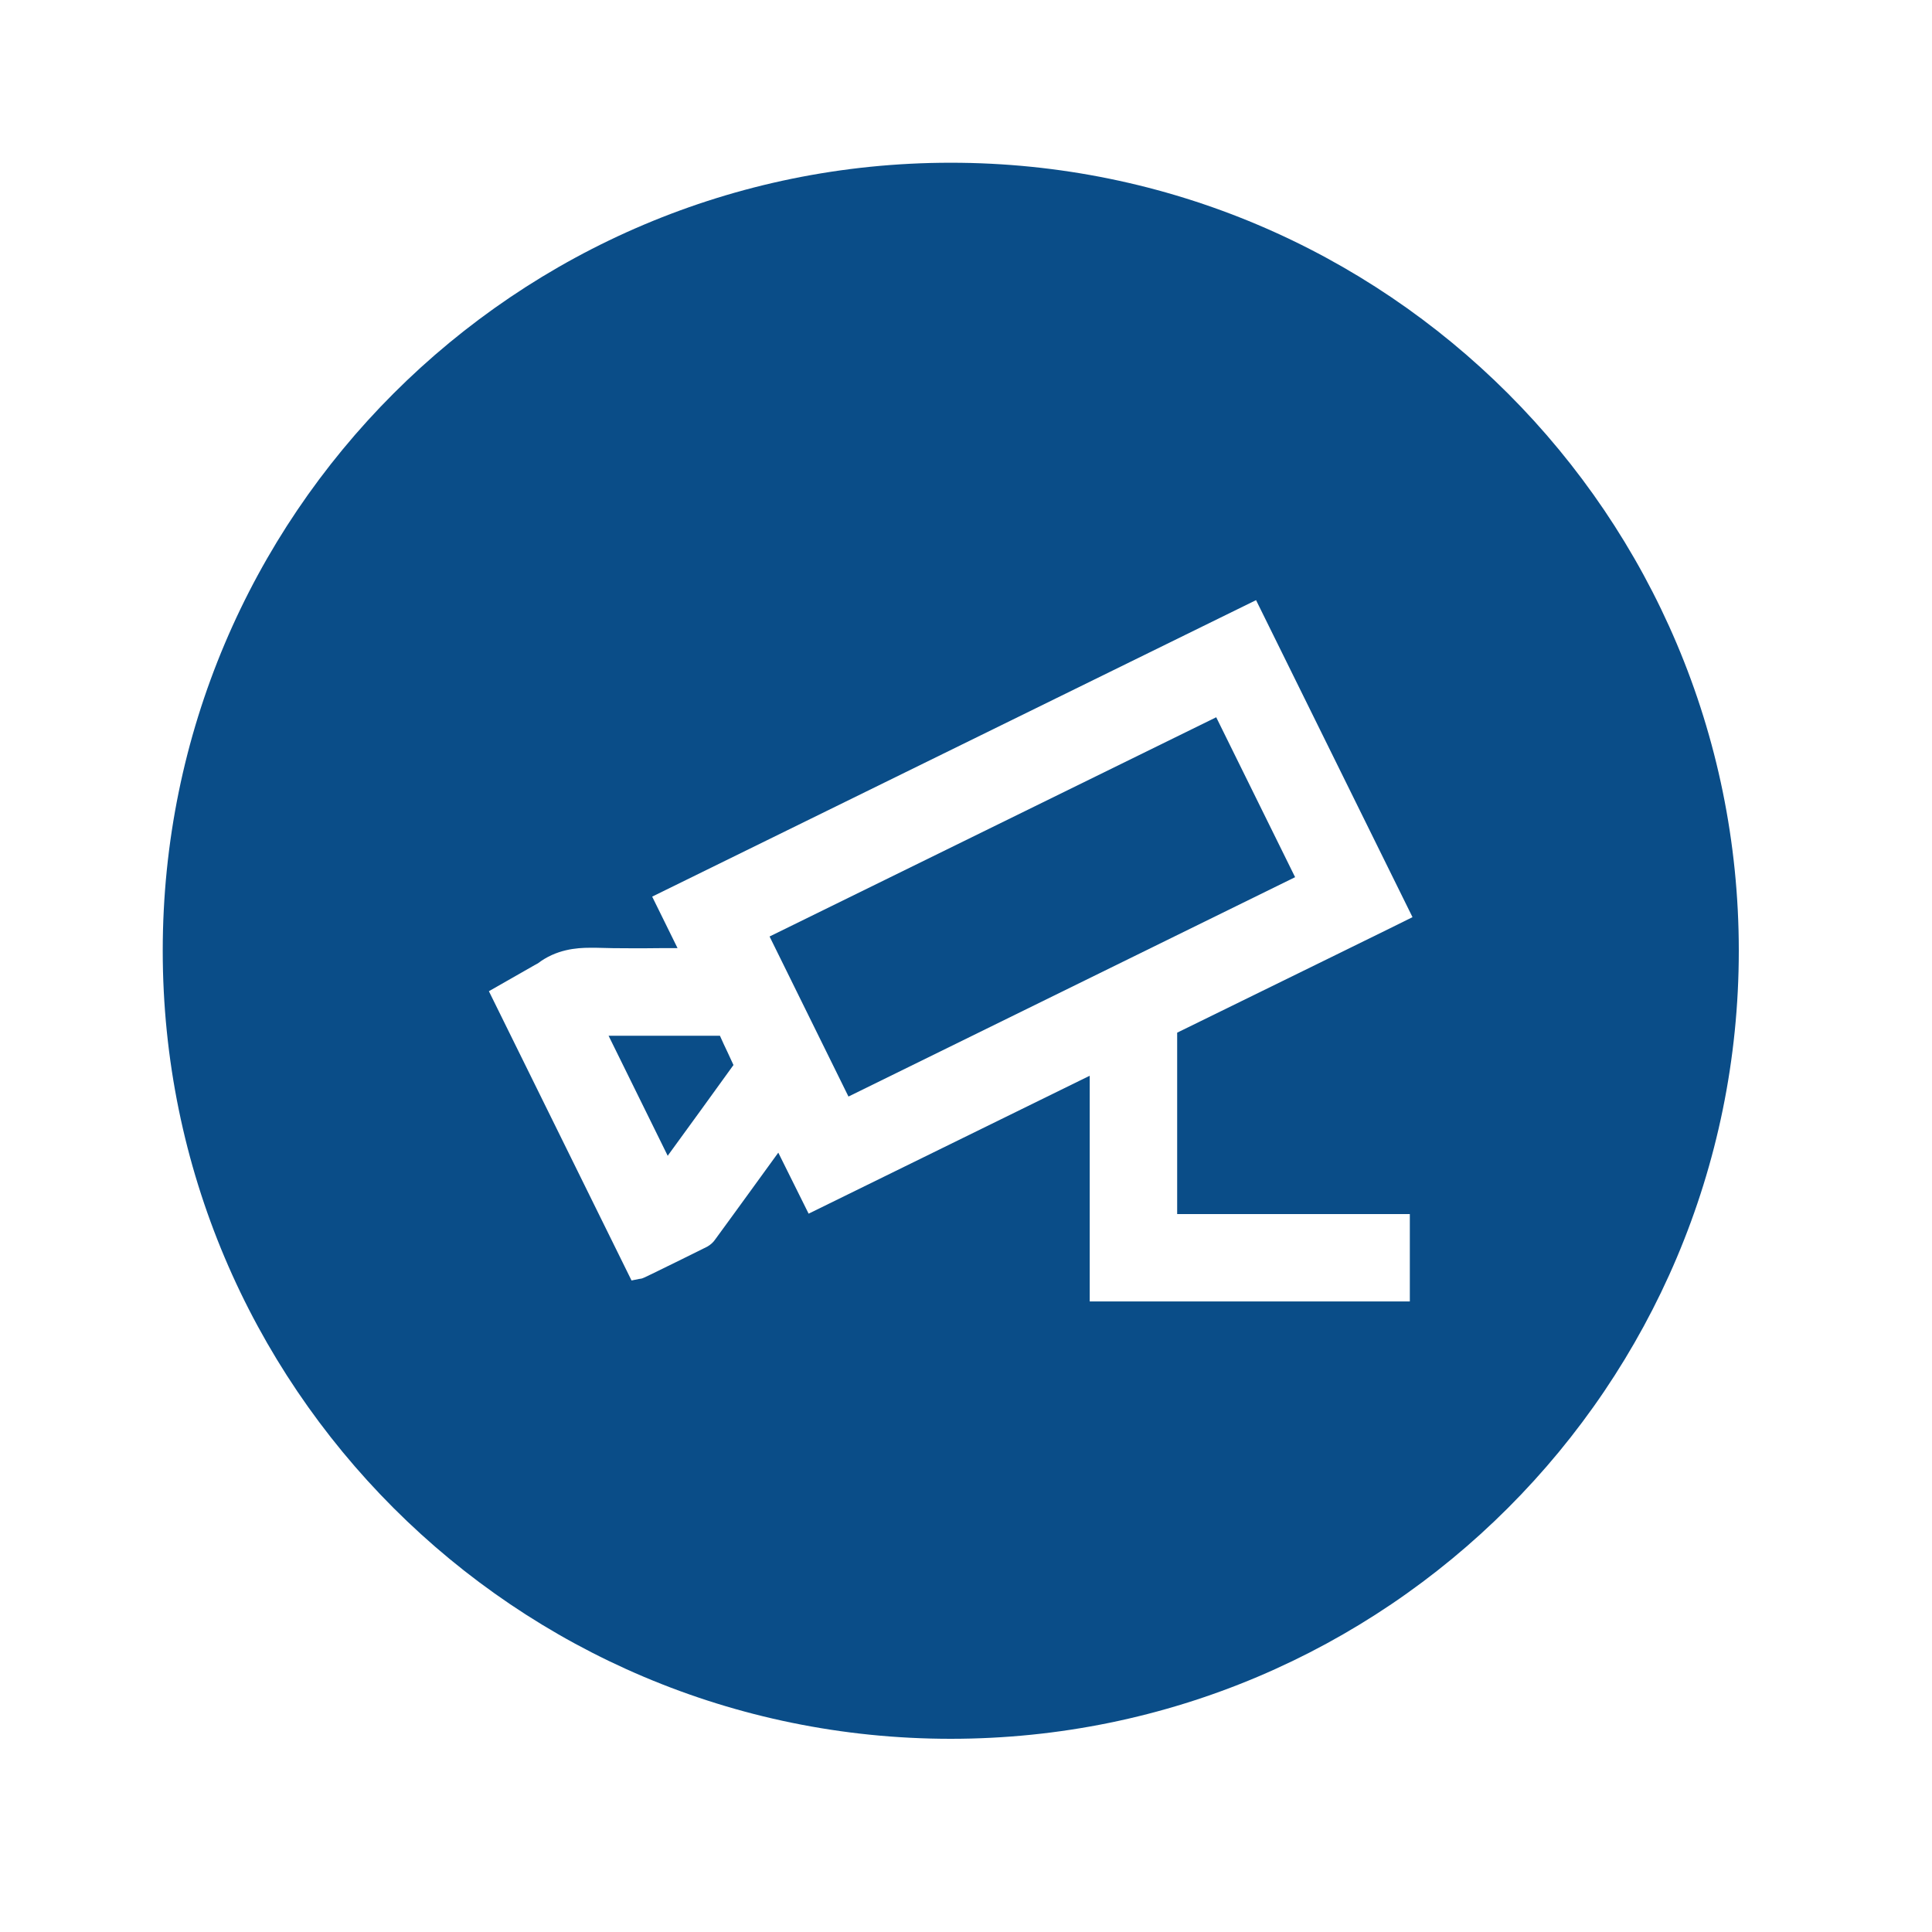
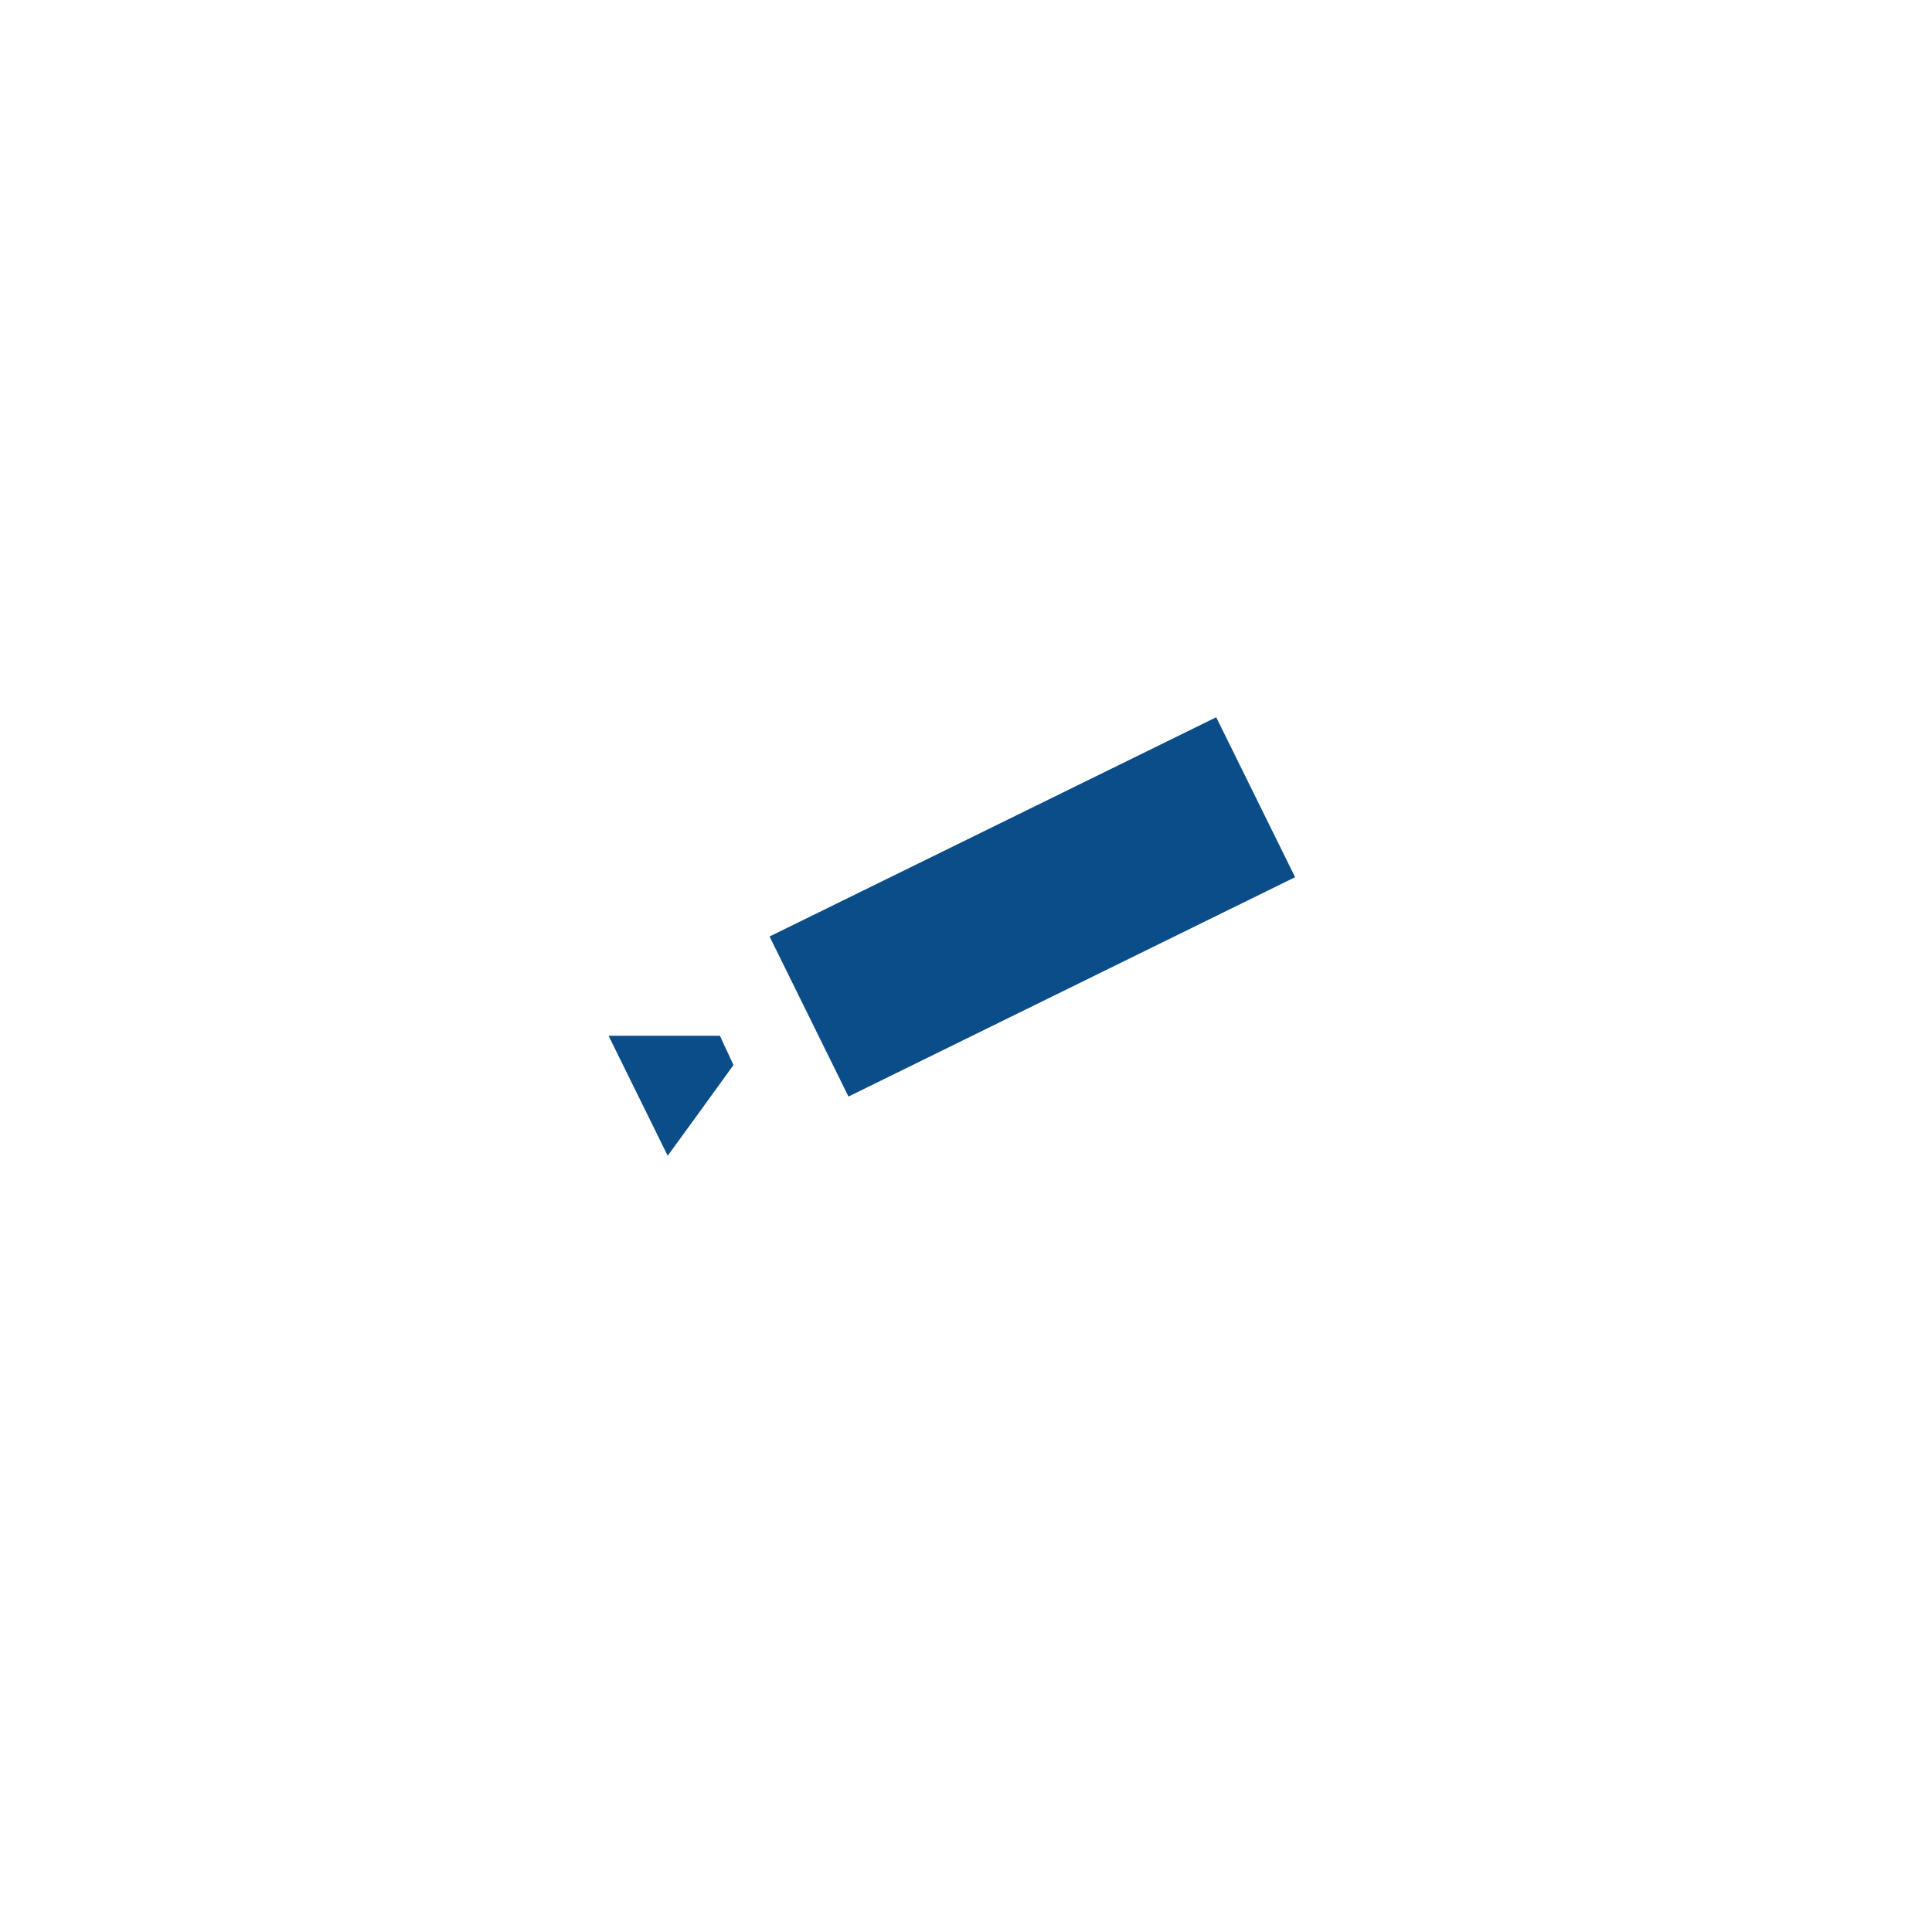
<svg xmlns="http://www.w3.org/2000/svg" width="75" zoomAndPan="magnify" viewBox="0 0 56.25 56.25" height="75" preserveAspectRatio="xMidYMid meet" version="1.0">
  <defs>
    <clipPath id="784f0d076d">
-       <path d="M 4.738 4.738 L 50.625 4.738 L 50.625 50.625 L 4.738 50.625 Z M 4.738 4.738 " clip-rule="nonzero" />
-     </clipPath>
+       </clipPath>
  </defs>
-   <path fill="#0a4d88" d="M 20.961 30.156 C 20.25 30.156 19.543 30.156 18.883 30.156 L 17.719 30.156 L 19.441 33.652 L 19.461 33.621 C 20.082 32.766 20.727 31.883 21.355 31.008 C 21.297 30.879 21.234 30.746 21.176 30.621 C 21.105 30.473 21.031 30.316 20.961 30.156 Z M 20.961 30.156 " fill-opacity="1" fill-rule="nonzero" />
+   <path fill="#0a4d88" d="M 20.961 30.156 L 17.719 30.156 L 19.441 33.652 L 19.461 33.621 C 20.082 32.766 20.727 31.883 21.355 31.008 C 21.297 30.879 21.234 30.746 21.176 30.621 C 21.105 30.473 21.031 30.316 20.961 30.156 Z M 20.961 30.156 " fill-opacity="1" fill-rule="nonzero" />
  <path fill="#0a4d88" d="M 22.406 27.266 L 24.703 31.926 L 37.707 25.539 L 35.41 20.883 Z M 22.406 27.266 " fill-opacity="1" fill-rule="nonzero" />
  <g clip-path="url(#784f0d076d)">
    <path fill="#0a4d88" d="M 27.68 4.738 C 15.008 4.738 4.738 15.008 4.738 27.68 C 4.738 40.352 15.008 50.625 27.68 50.625 C 40.352 50.625 50.625 40.352 50.625 27.68 C 50.625 15.008 40.352 4.738 27.68 4.738 Z M 34.273 34.258 L 34.273 35.348 L 41.047 35.348 L 41.047 37.891 L 31.727 37.891 L 31.727 31.32 L 23.543 35.336 L 22.66 33.559 L 22.266 34.102 L 21.836 34.695 C 21.5 35.156 21.168 35.617 20.832 36.074 C 20.77 36.168 20.688 36.242 20.59 36.297 C 20.051 36.566 19.508 36.832 18.98 37.09 L 18.75 37.199 C 18.711 37.219 18.672 37.23 18.629 37.234 L 18.617 37.234 L 18.387 37.281 L 14.234 28.859 L 15.582 28.09 C 15.598 28.082 15.617 28.074 15.633 28.062 L 15.656 28.051 C 16.191 27.641 16.781 27.594 17.18 27.594 L 17.348 27.594 C 17.664 27.605 18.008 27.609 18.422 27.609 C 18.691 27.609 18.953 27.609 19.215 27.605 L 19.727 27.605 L 18.988 26.105 L 36.57 17.473 L 41.125 26.703 L 40.367 27.078 L 39.348 27.578 L 39.07 27.715 C 37.496 28.488 35.871 29.285 34.273 30.066 C 34.273 31.465 34.273 32.859 34.273 34.258 Z M 34.273 34.258 " fill-opacity="1" fill-rule="nonzero" />
  </g>
</svg>